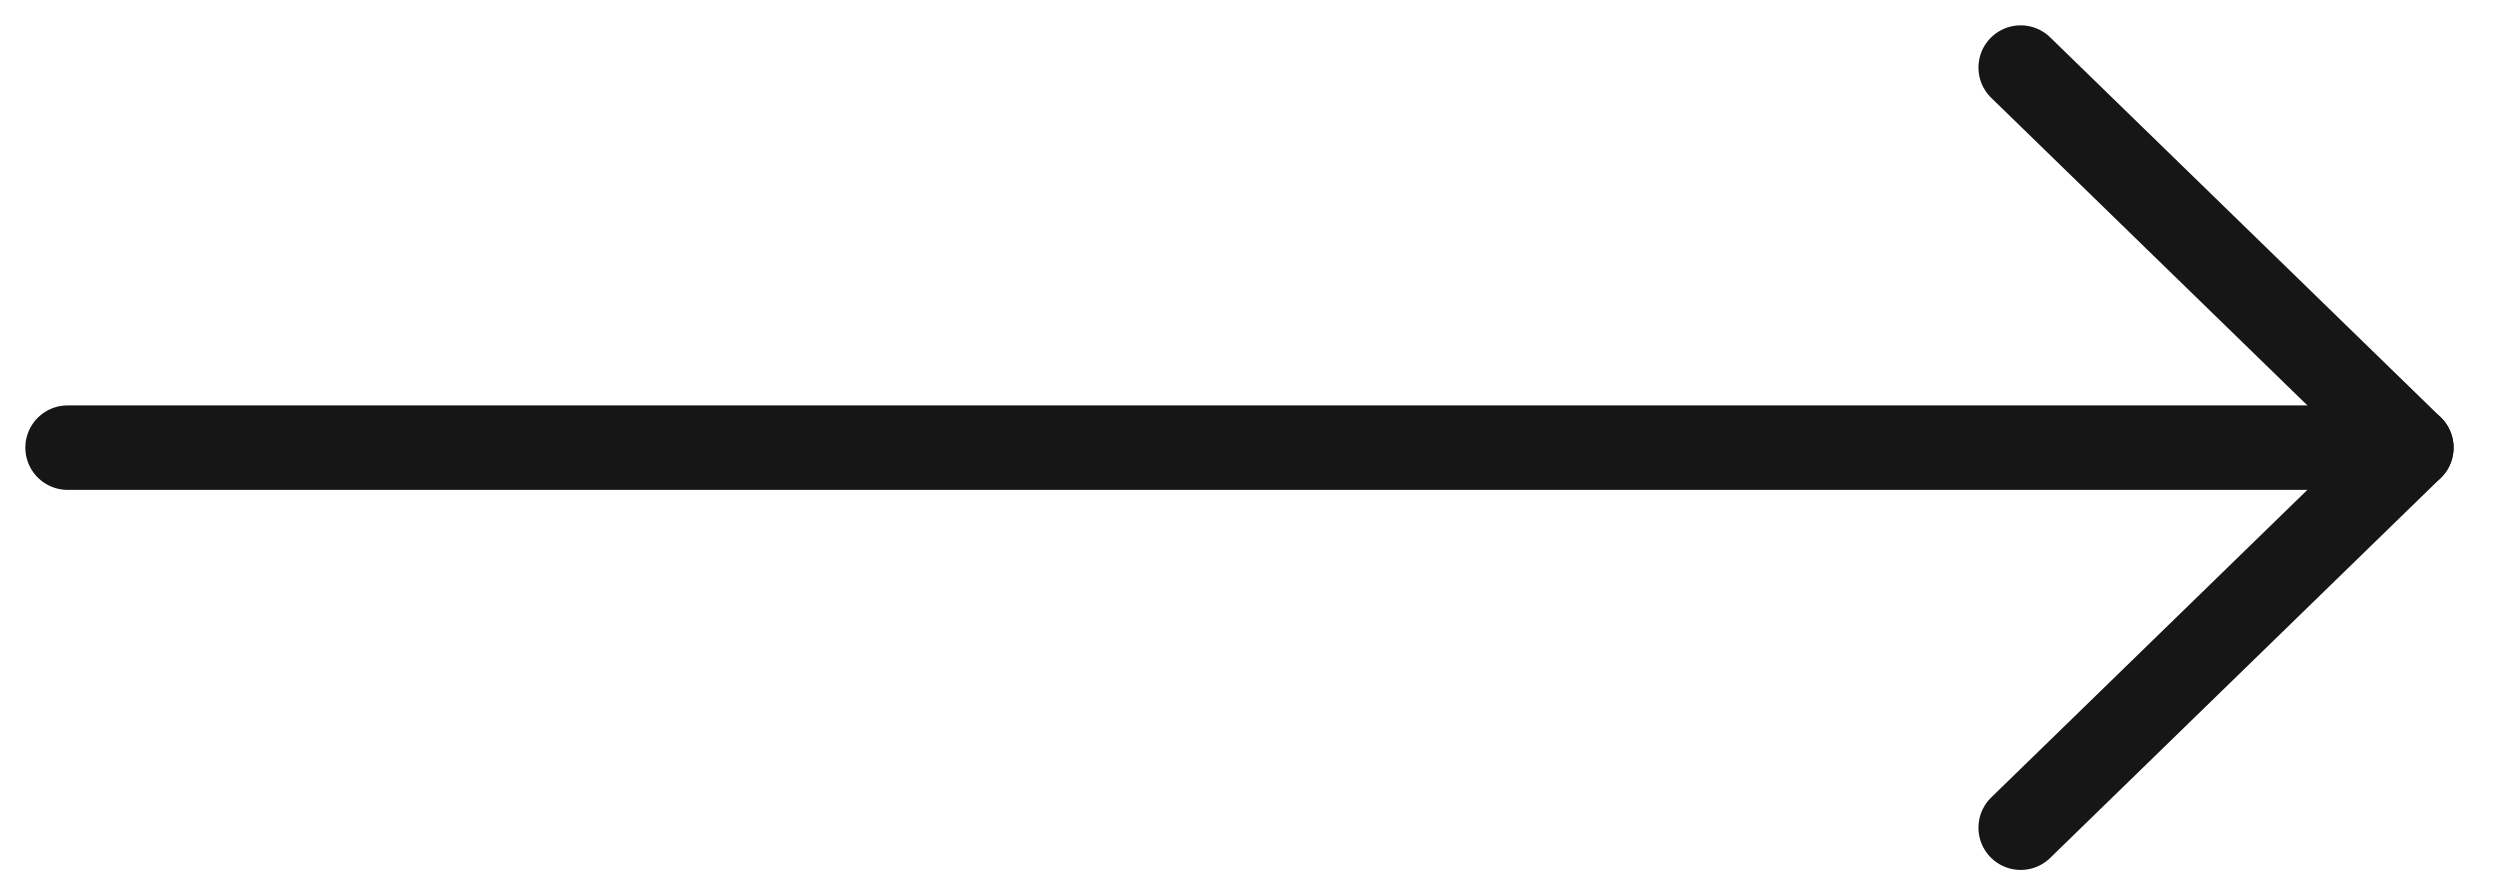
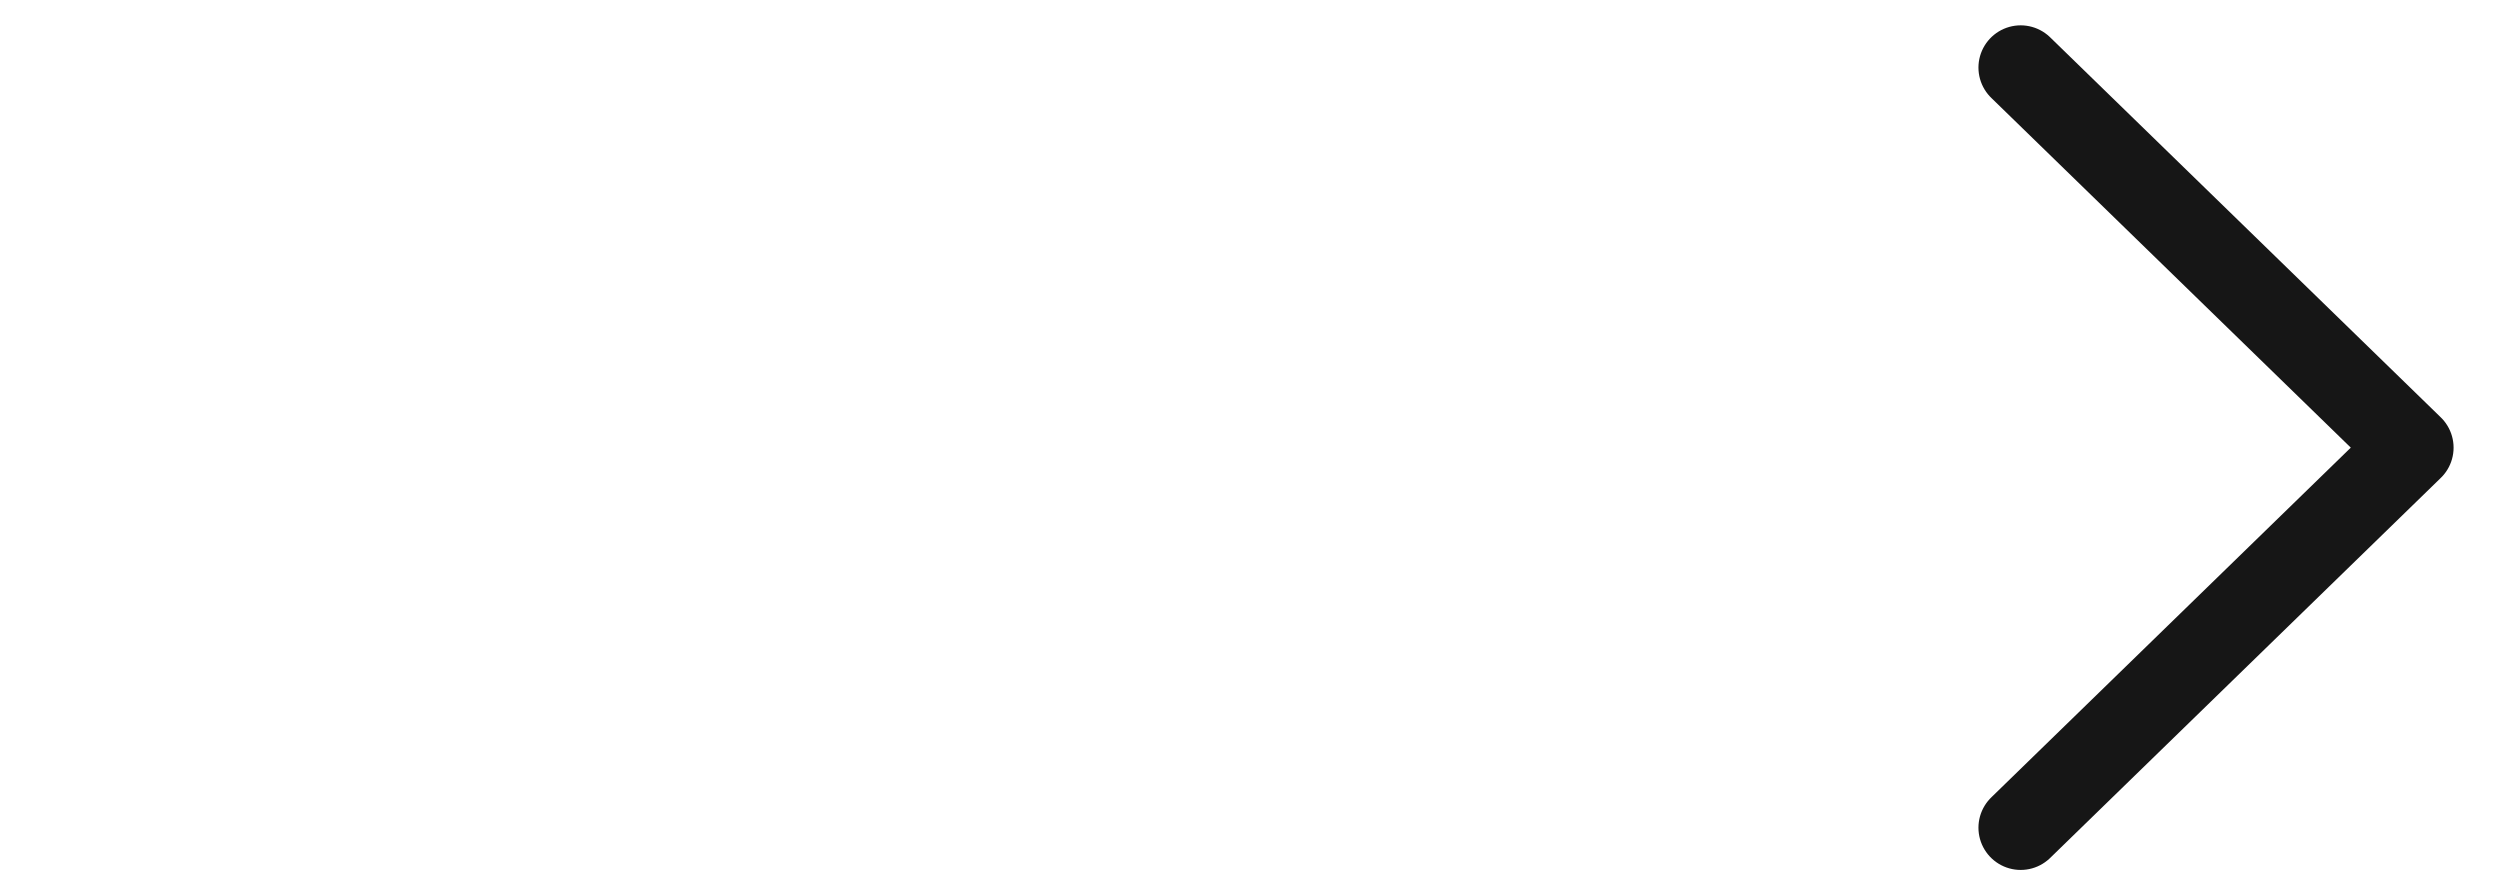
<svg xmlns="http://www.w3.org/2000/svg" width="37" height="13" viewBox="0 0 37 13" fill="none">
-   <path d="M35.688 6.625H1" stroke="#161616" stroke-width="1.25" stroke-linecap="round" stroke-linejoin="round" />
  <path d="M29.906 12.25L35.688 6.625L29.906 1" stroke="#161616" stroke-width="1.25" stroke-linecap="round" stroke-linejoin="round" />
</svg>